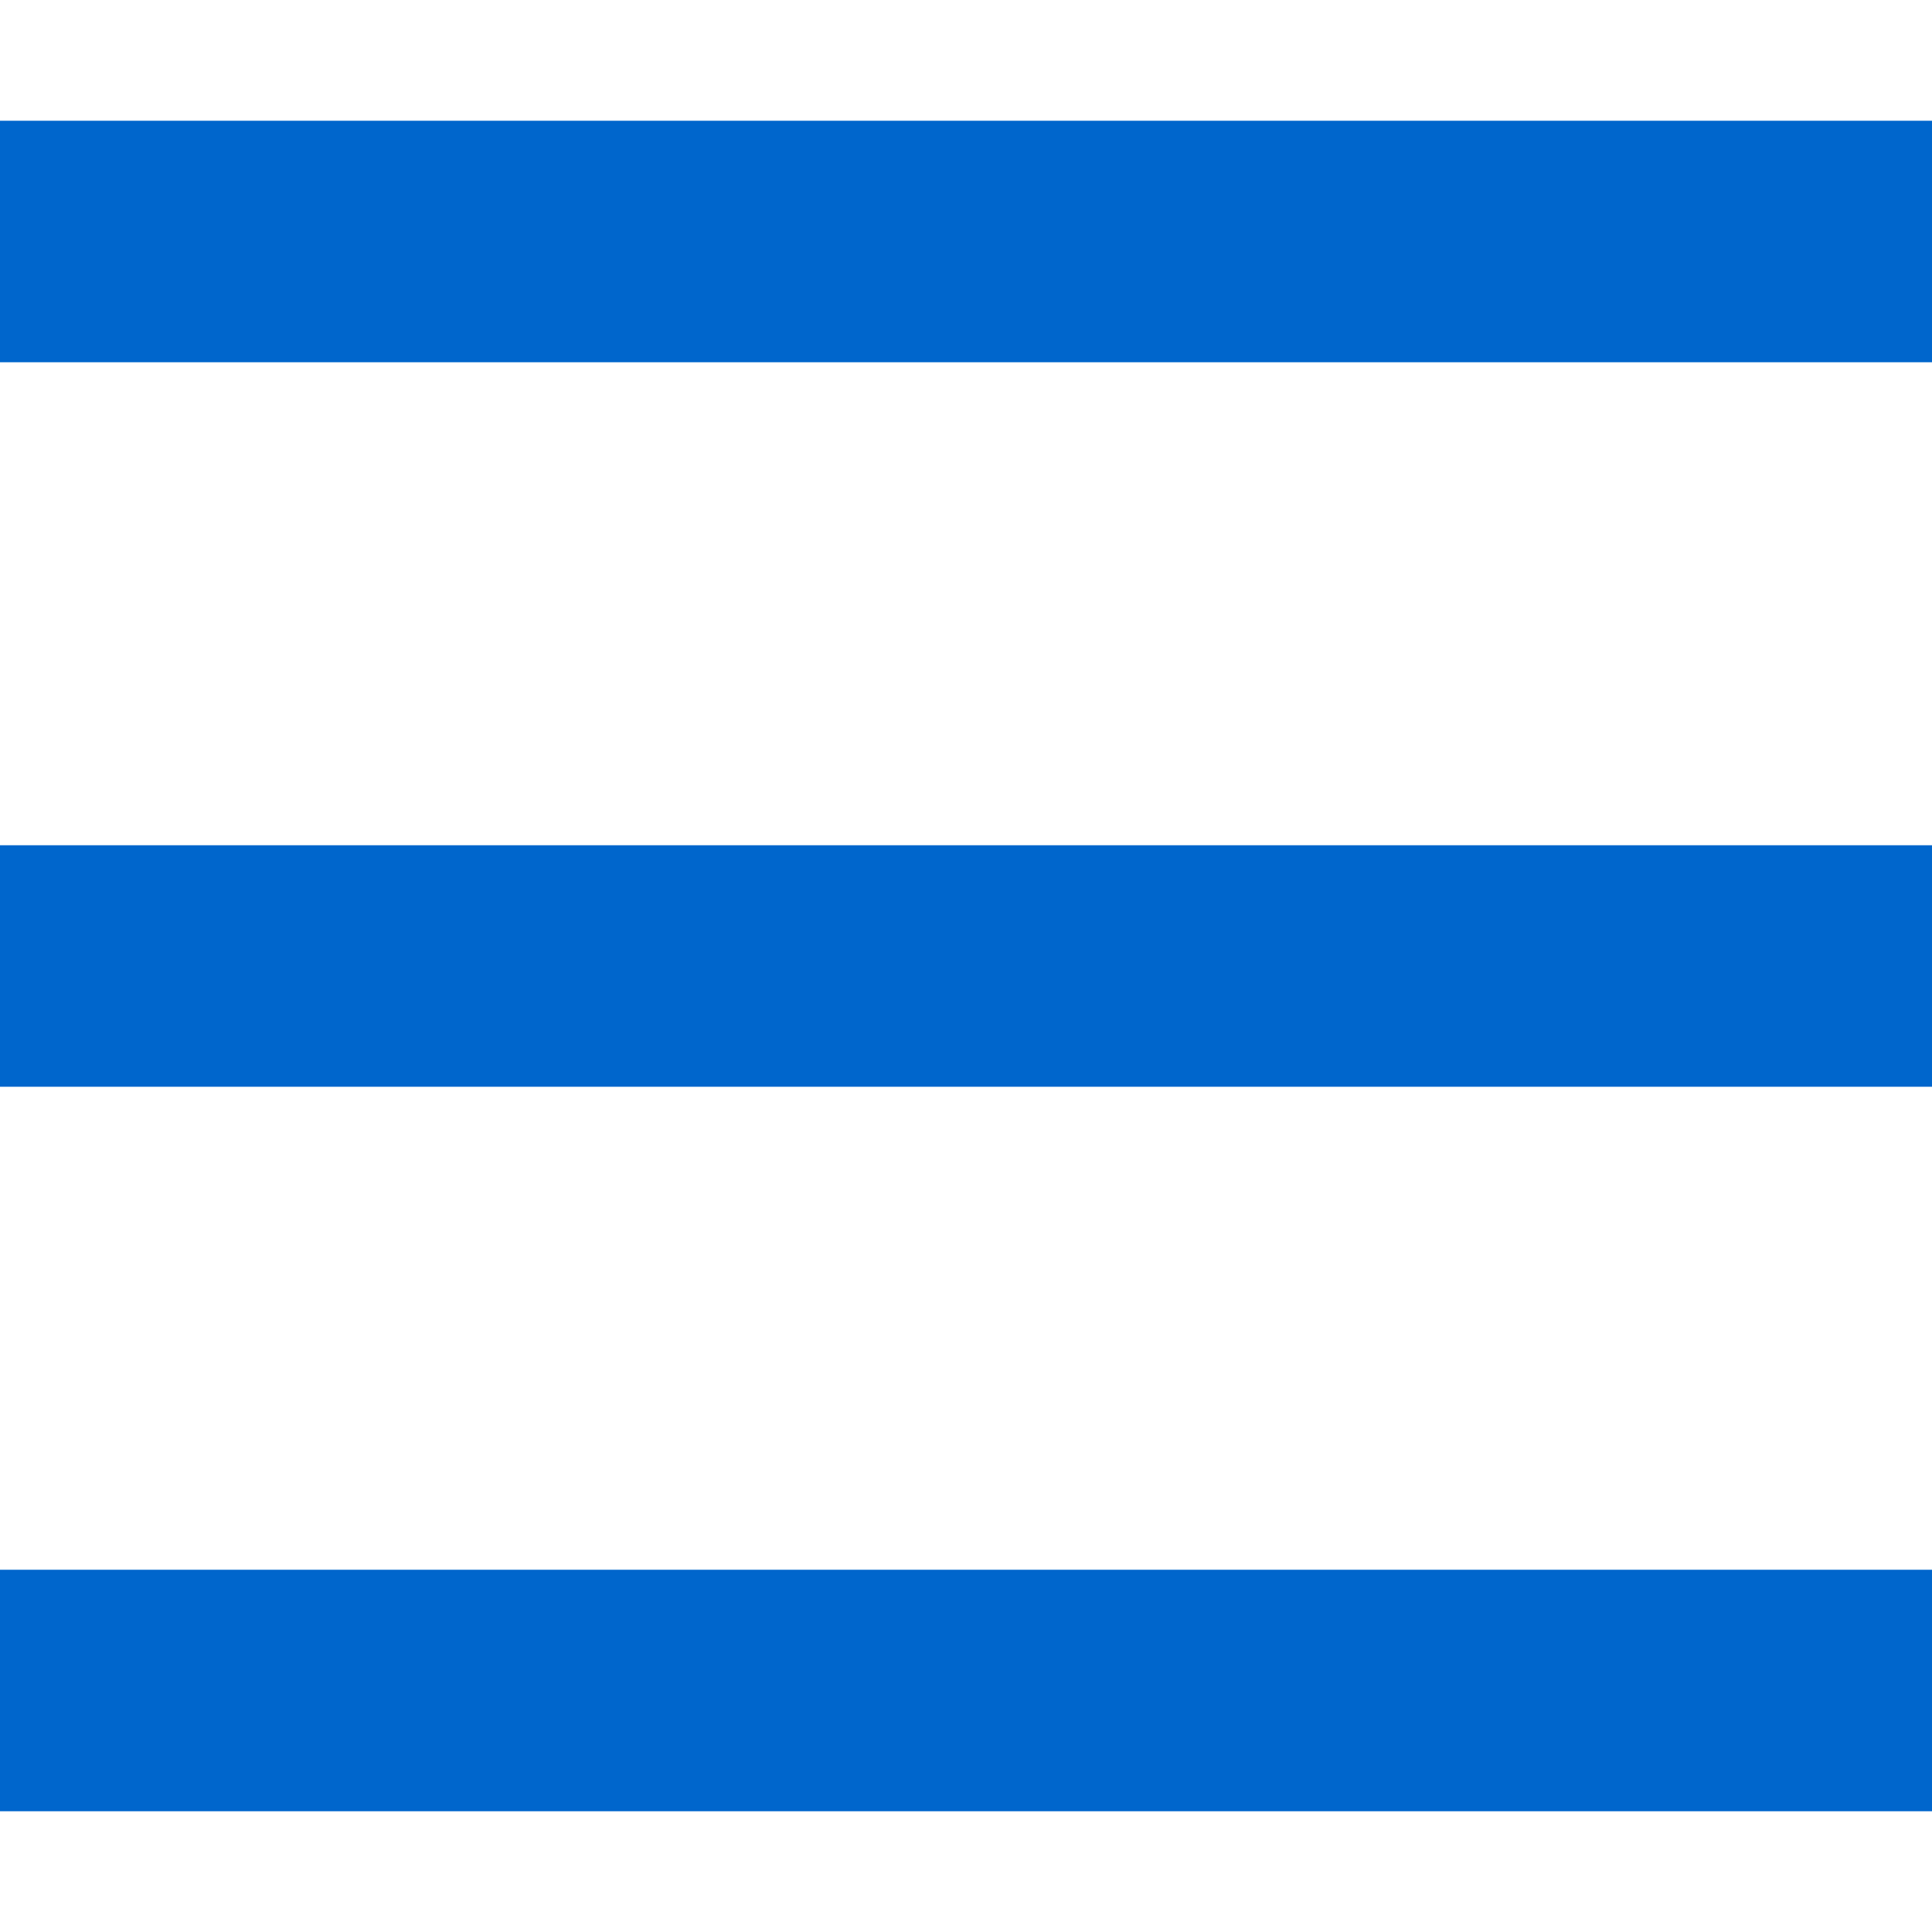
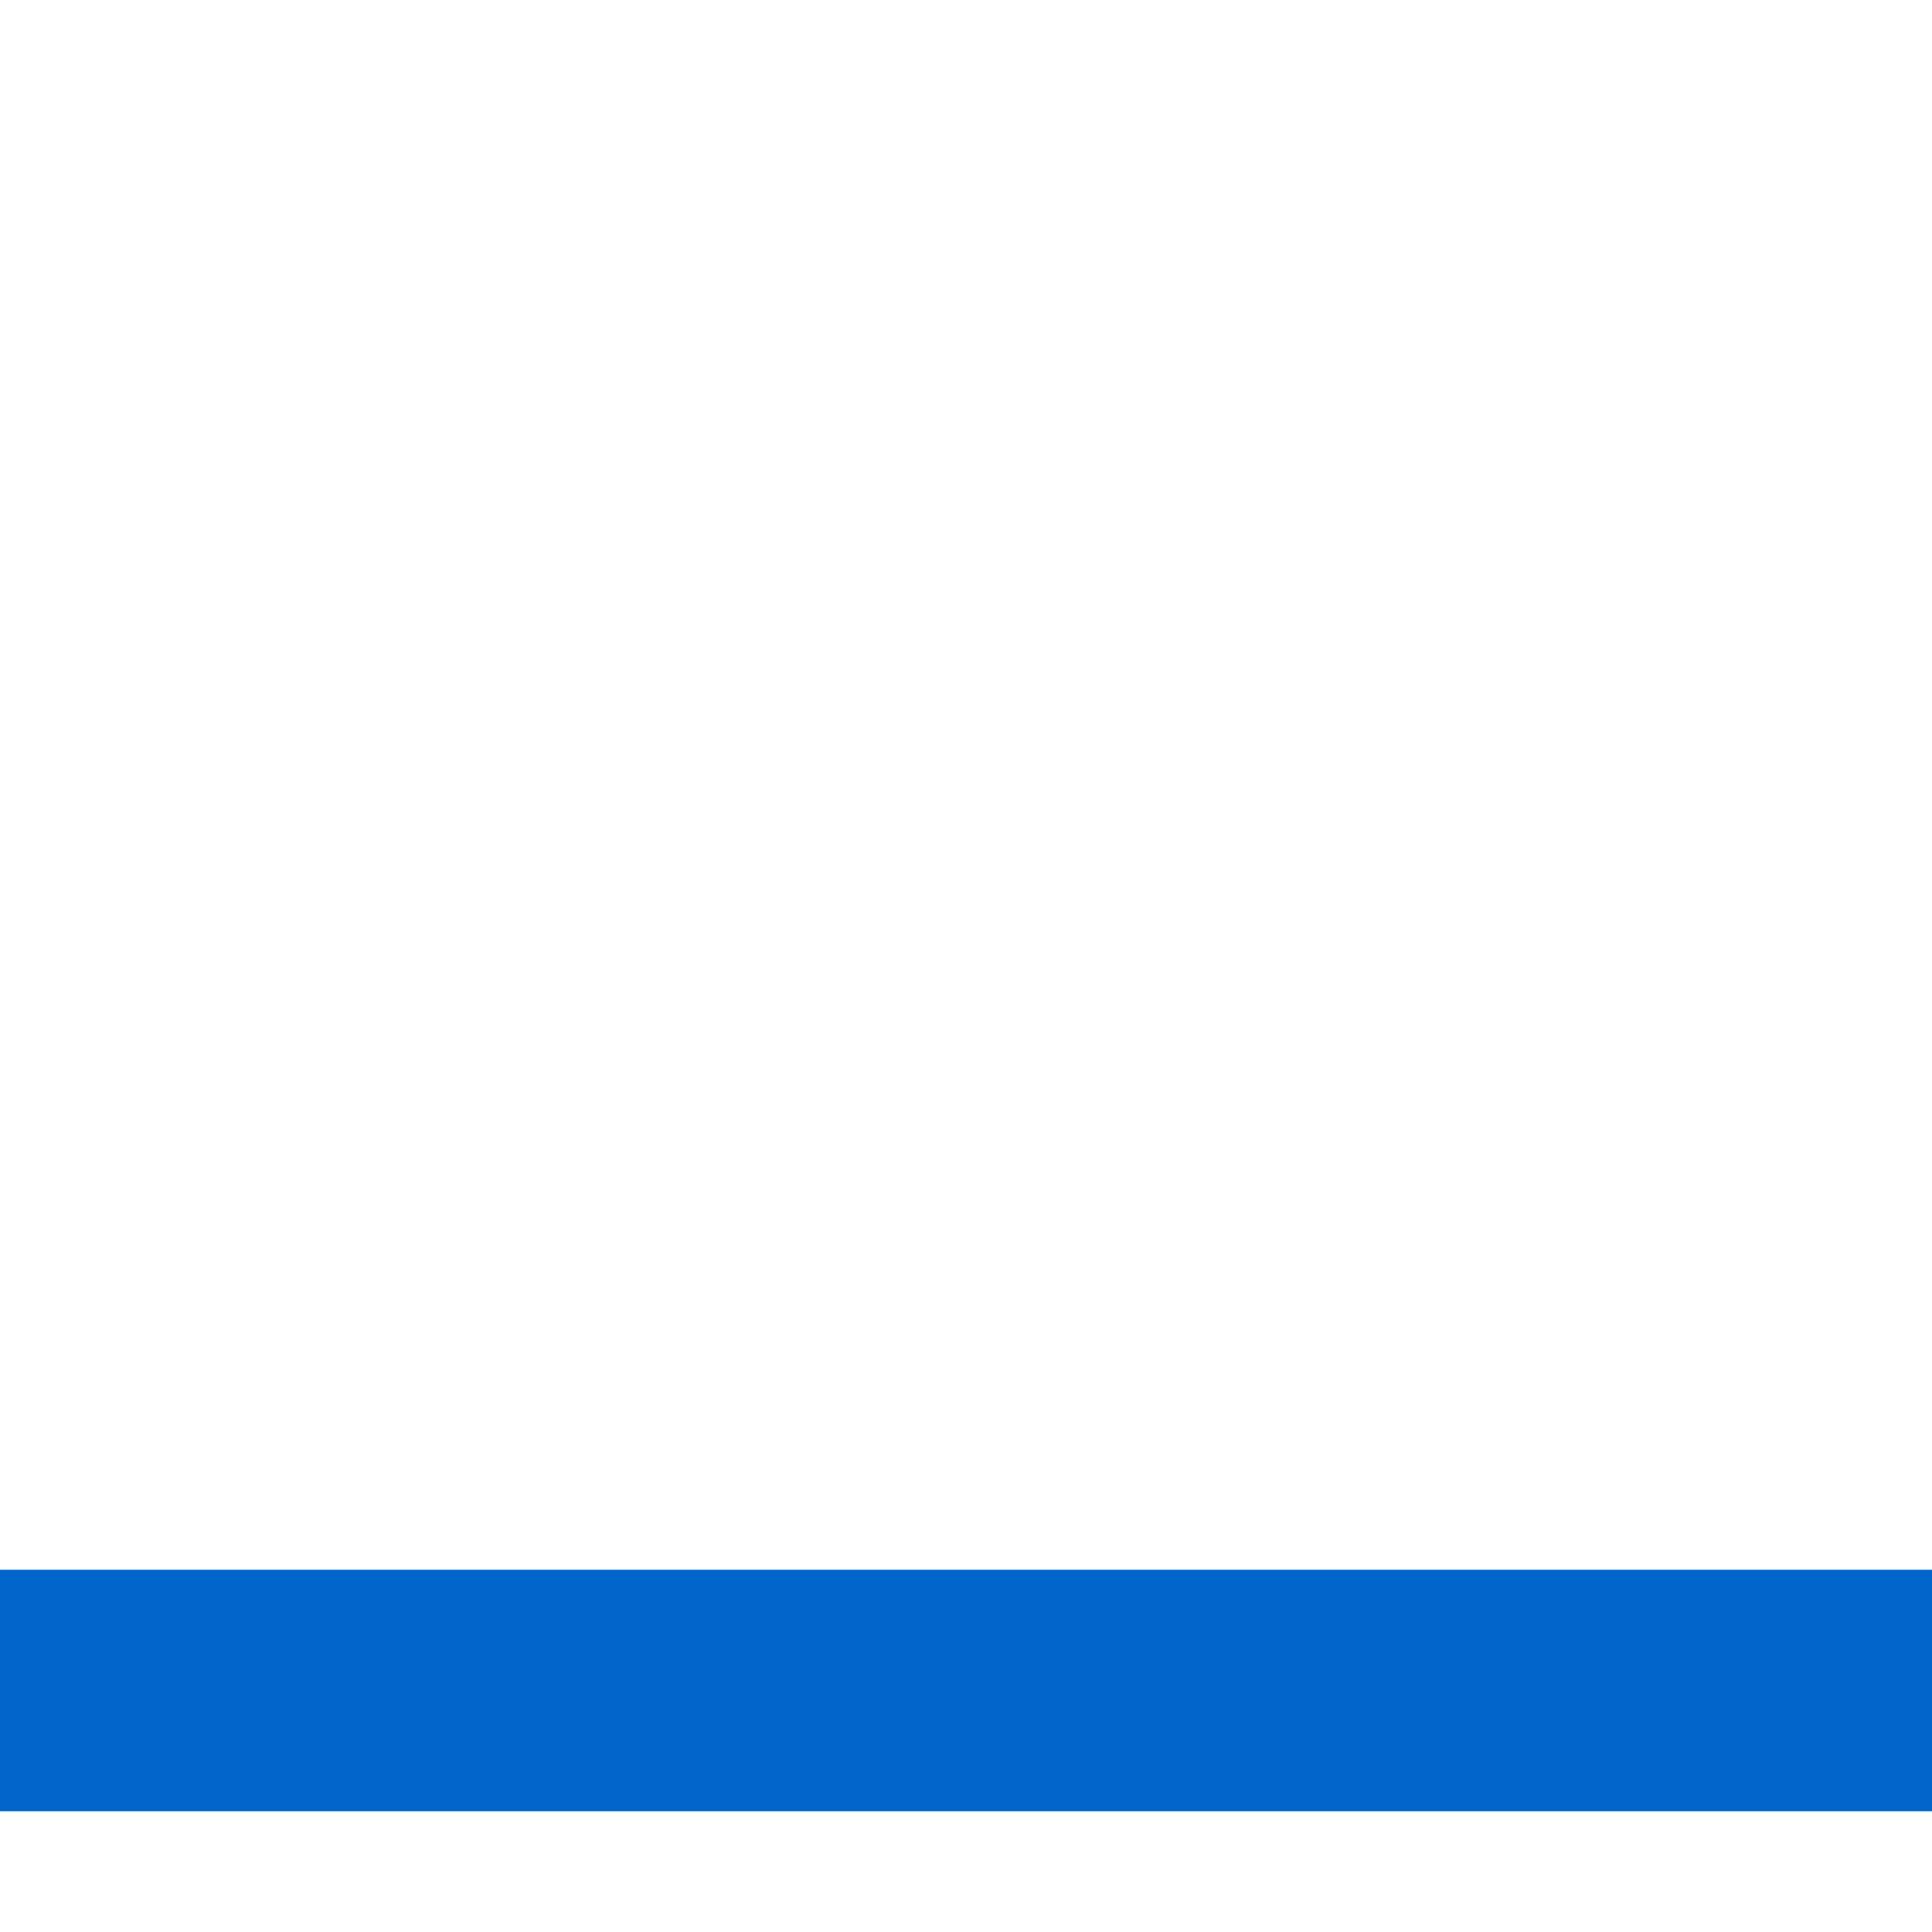
<svg xmlns="http://www.w3.org/2000/svg" version="1.1" id="Capa_1" x="0px" y="0px" viewBox="0 0 341.333 341.333" style="enable-background:new 0 0 341.333 341.333;" xml:space="preserve" width="512px" height="512px">
  <g>
    <g>
      <g>
        <rect y="277.333" width="341.333" height="42.667" data-original="#000000" class="active-path" data-old_color="#000000" fill="#0066CC" />
      </g>
    </g>
    <g>
      <g>
-         <rect y="149.333" width="341.333" height="42.667" data-original="#000000" class="active-path" data-old_color="#000000" fill="#0066CC" />
-       </g>
+         </g>
    </g>
    <g>
      <g>
-         <rect y="21.333" width="341.333" height="42.667" data-original="#000000" class="active-path" data-old_color="#000000" fill="#0066CC" />
-       </g>
+         </g>
    </g>
  </g>
</svg>